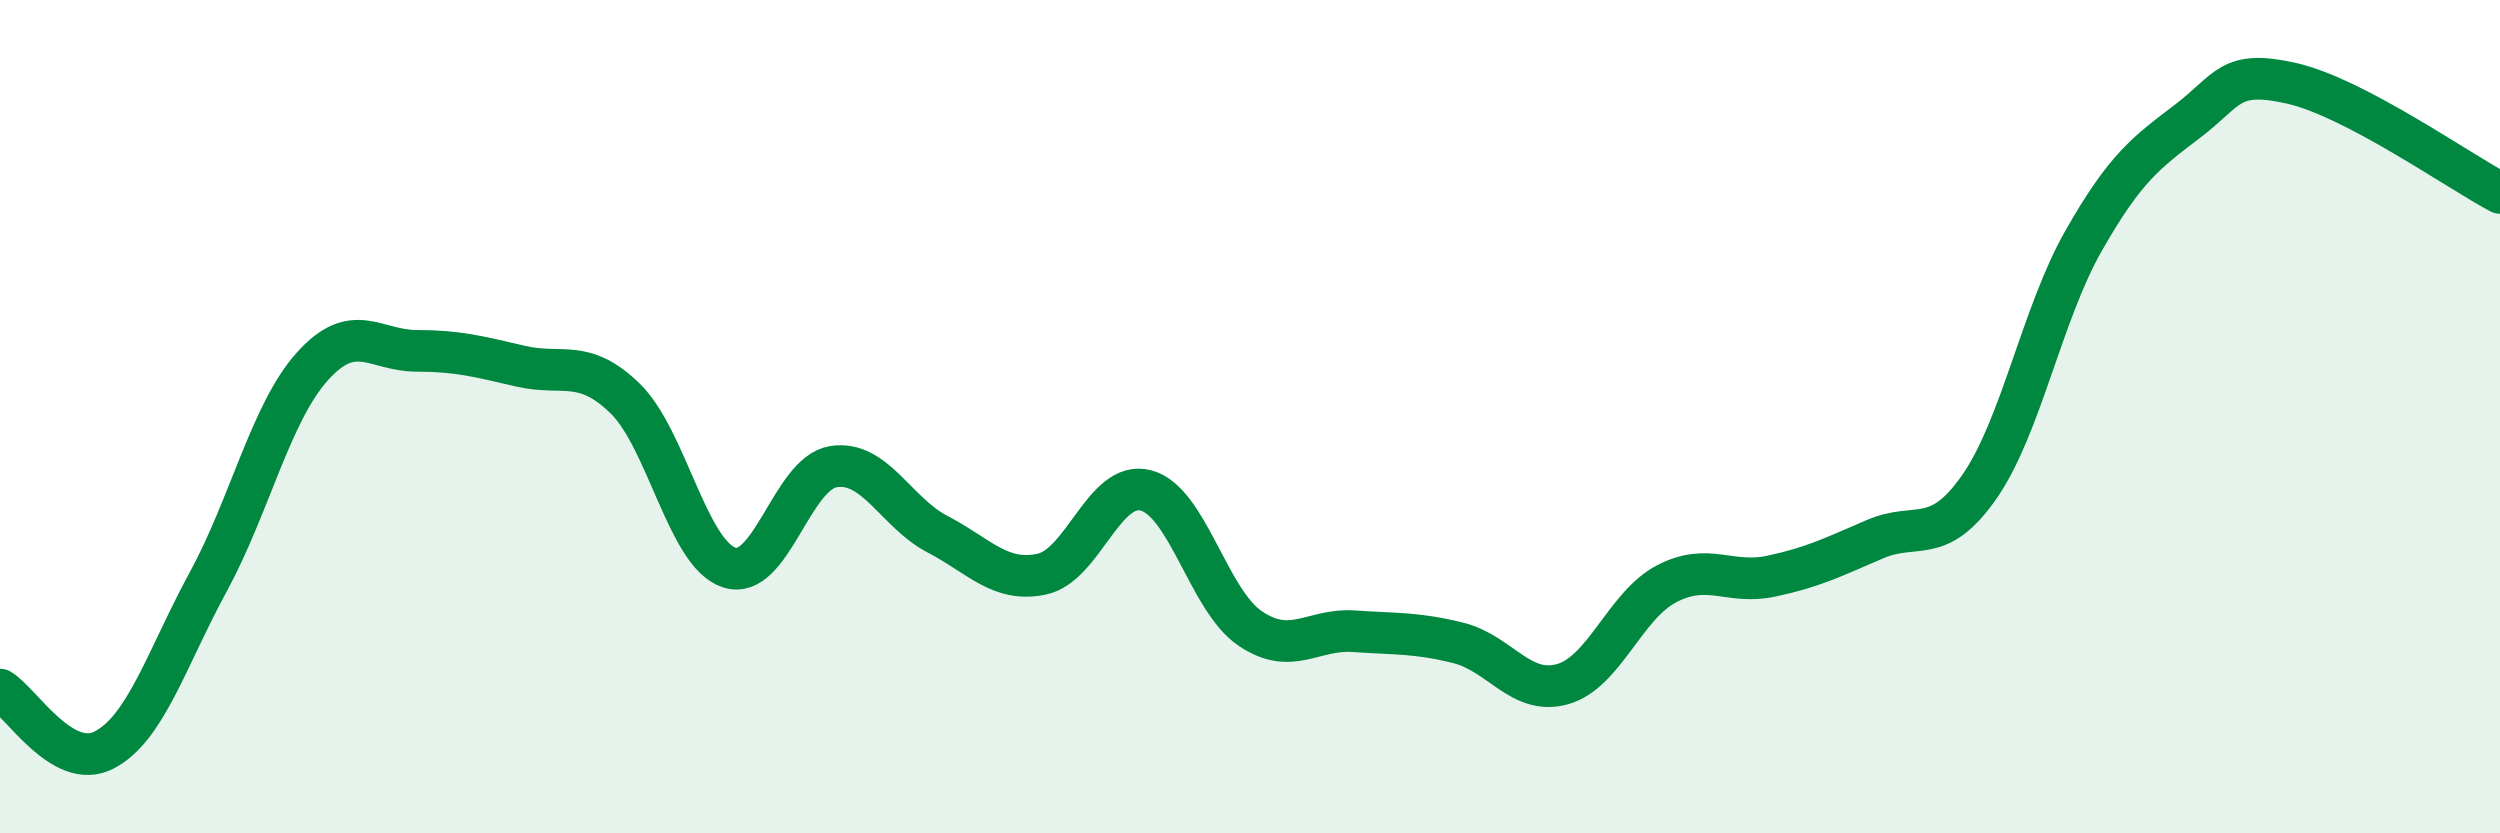
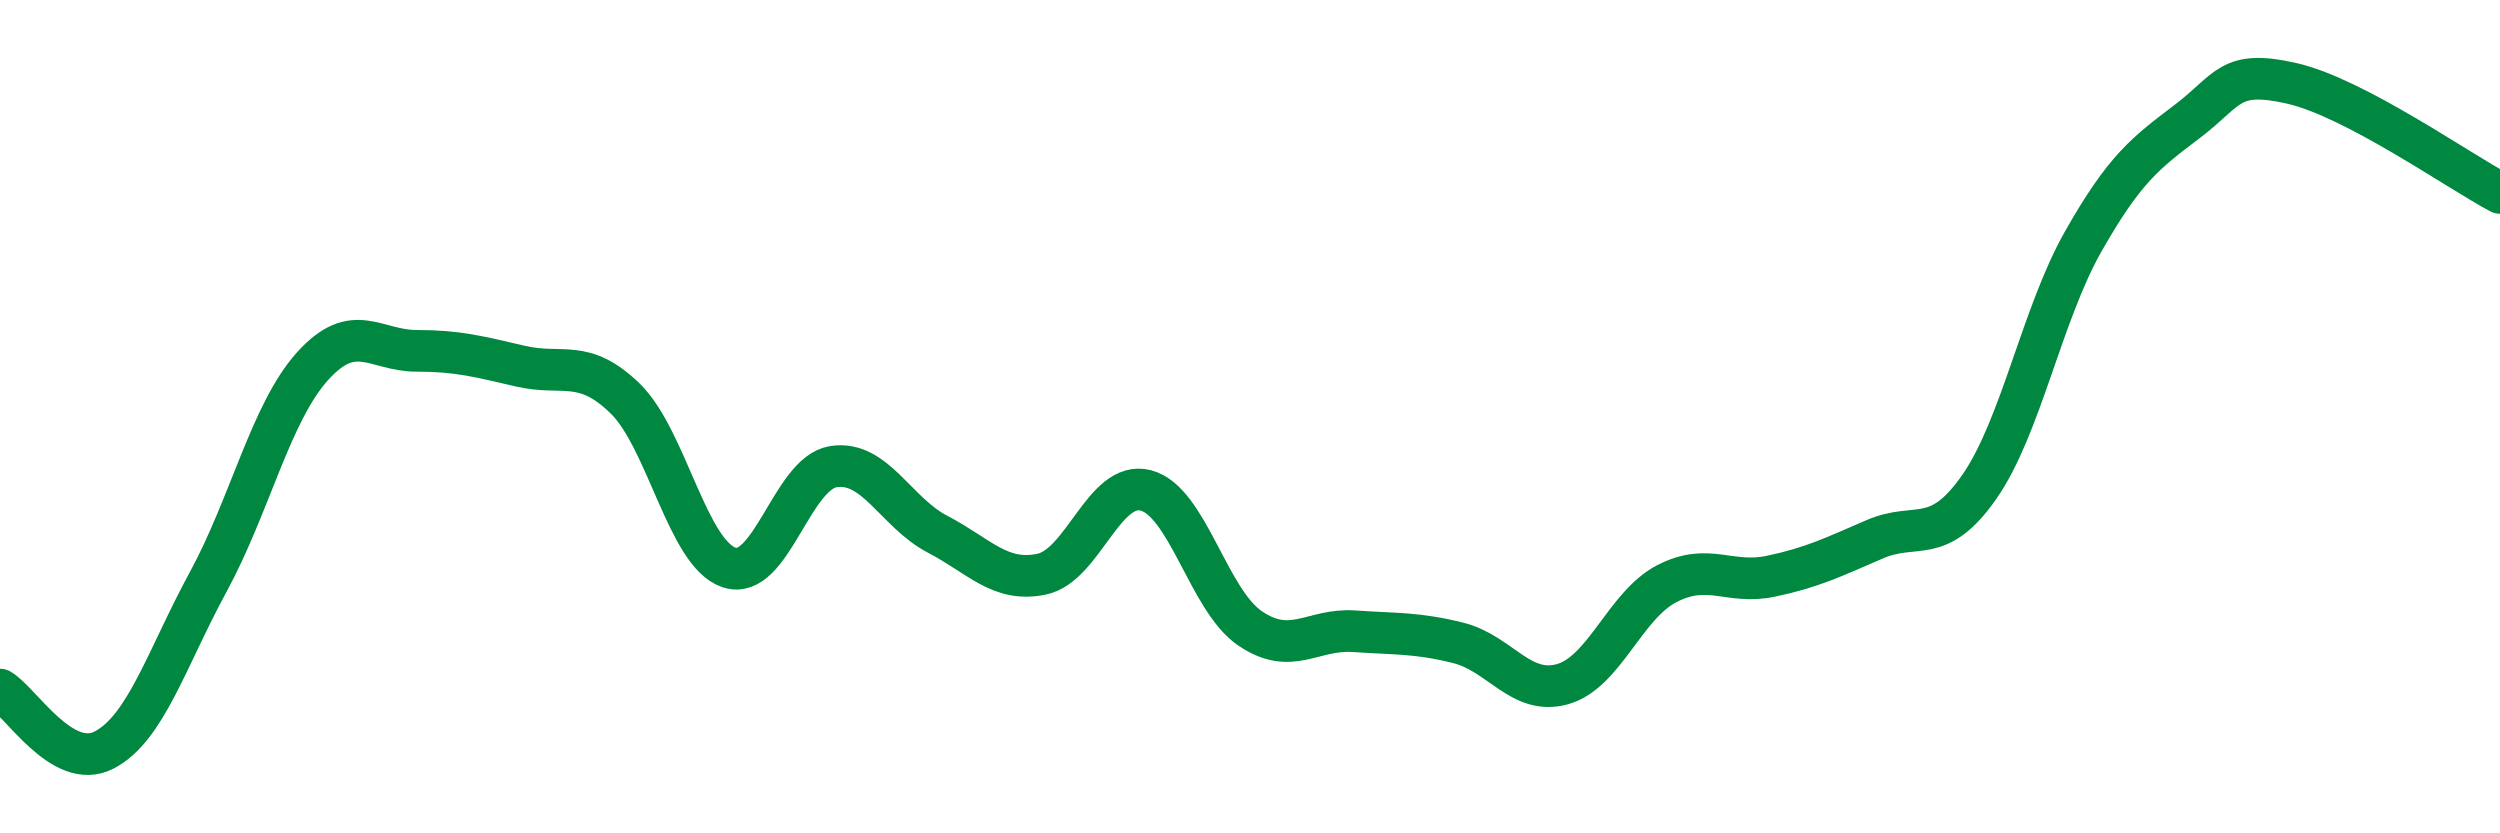
<svg xmlns="http://www.w3.org/2000/svg" width="60" height="20" viewBox="0 0 60 20">
-   <path d="M 0,16.55 C 0.5,16.84 1.5,18.52 2.5,18 C 3.5,17.48 4,15.8 5,13.96 C 6,12.12 6.5,9.9 7.5,8.79 C 8.5,7.68 9,8.42 10,8.42 C 11,8.42 11.5,8.56 12.5,8.79 C 13.5,9.02 14,8.59 15,9.56 C 16,10.53 16.5,13.29 17.5,13.62 C 18.5,13.95 19,11.36 20,11.2 C 21,11.04 21.5,12.3 22.5,12.82 C 23.5,13.34 24,13.99 25,13.78 C 26,13.57 26.5,11.51 27.5,11.77 C 28.5,12.03 29,14.4 30,15.08 C 31,15.76 31.5,15.08 32.5,15.15 C 33.5,15.22 34,15.18 35,15.43 C 36,15.68 36.5,16.7 37.5,16.42 C 38.5,16.14 39,14.53 40,14.01 C 41,13.49 41.5,14.04 42.5,13.83 C 43.5,13.62 44,13.37 45,12.94 C 46,12.51 46.5,13.12 47.5,11.69 C 48.5,10.26 49,7.55 50,5.79 C 51,4.03 51.5,3.67 52.5,2.91 C 53.5,2.15 53.5,1.66 55,2 C 56.5,2.34 59,4.1 60,4.63L60 20L0 20Z" fill="#008740" opacity="0.1" stroke-linecap="round" stroke-linejoin="round" />
  <path d="M 0,16.55 C 0.5,16.84 1.5,18.52 2.5,18 C 3.5,17.48 4,15.8 5,13.96 C 6,12.12 6.5,9.9 7.5,8.79 C 8.5,7.68 9,8.42 10,8.42 C 11,8.42 11.5,8.56 12.5,8.79 C 13.5,9.02 14,8.59 15,9.56 C 16,10.53 16.5,13.29 17.5,13.62 C 18.5,13.95 19,11.36 20,11.2 C 21,11.04 21.5,12.3 22.5,12.82 C 23.5,13.34 24,13.99 25,13.78 C 26,13.57 26.5,11.51 27.5,11.77 C 28.5,12.03 29,14.4 30,15.08 C 31,15.76 31.5,15.08 32.5,15.15 C 33.5,15.22 34,15.18 35,15.43 C 36,15.68 36.5,16.7 37.5,16.42 C 38.5,16.14 39,14.53 40,14.01 C 41,13.49 41.5,14.04 42.5,13.83 C 43.5,13.62 44,13.37 45,12.94 C 46,12.51 46.5,13.12 47.5,11.69 C 48.5,10.26 49,7.55 50,5.79 C 51,4.03 51.5,3.67 52.5,2.91 C 53.5,2.15 53.5,1.66 55,2 C 56.5,2.34 59,4.1 60,4.63" stroke="#008740" stroke-width="1" fill="none" stroke-linecap="round" stroke-linejoin="round" />
</svg>